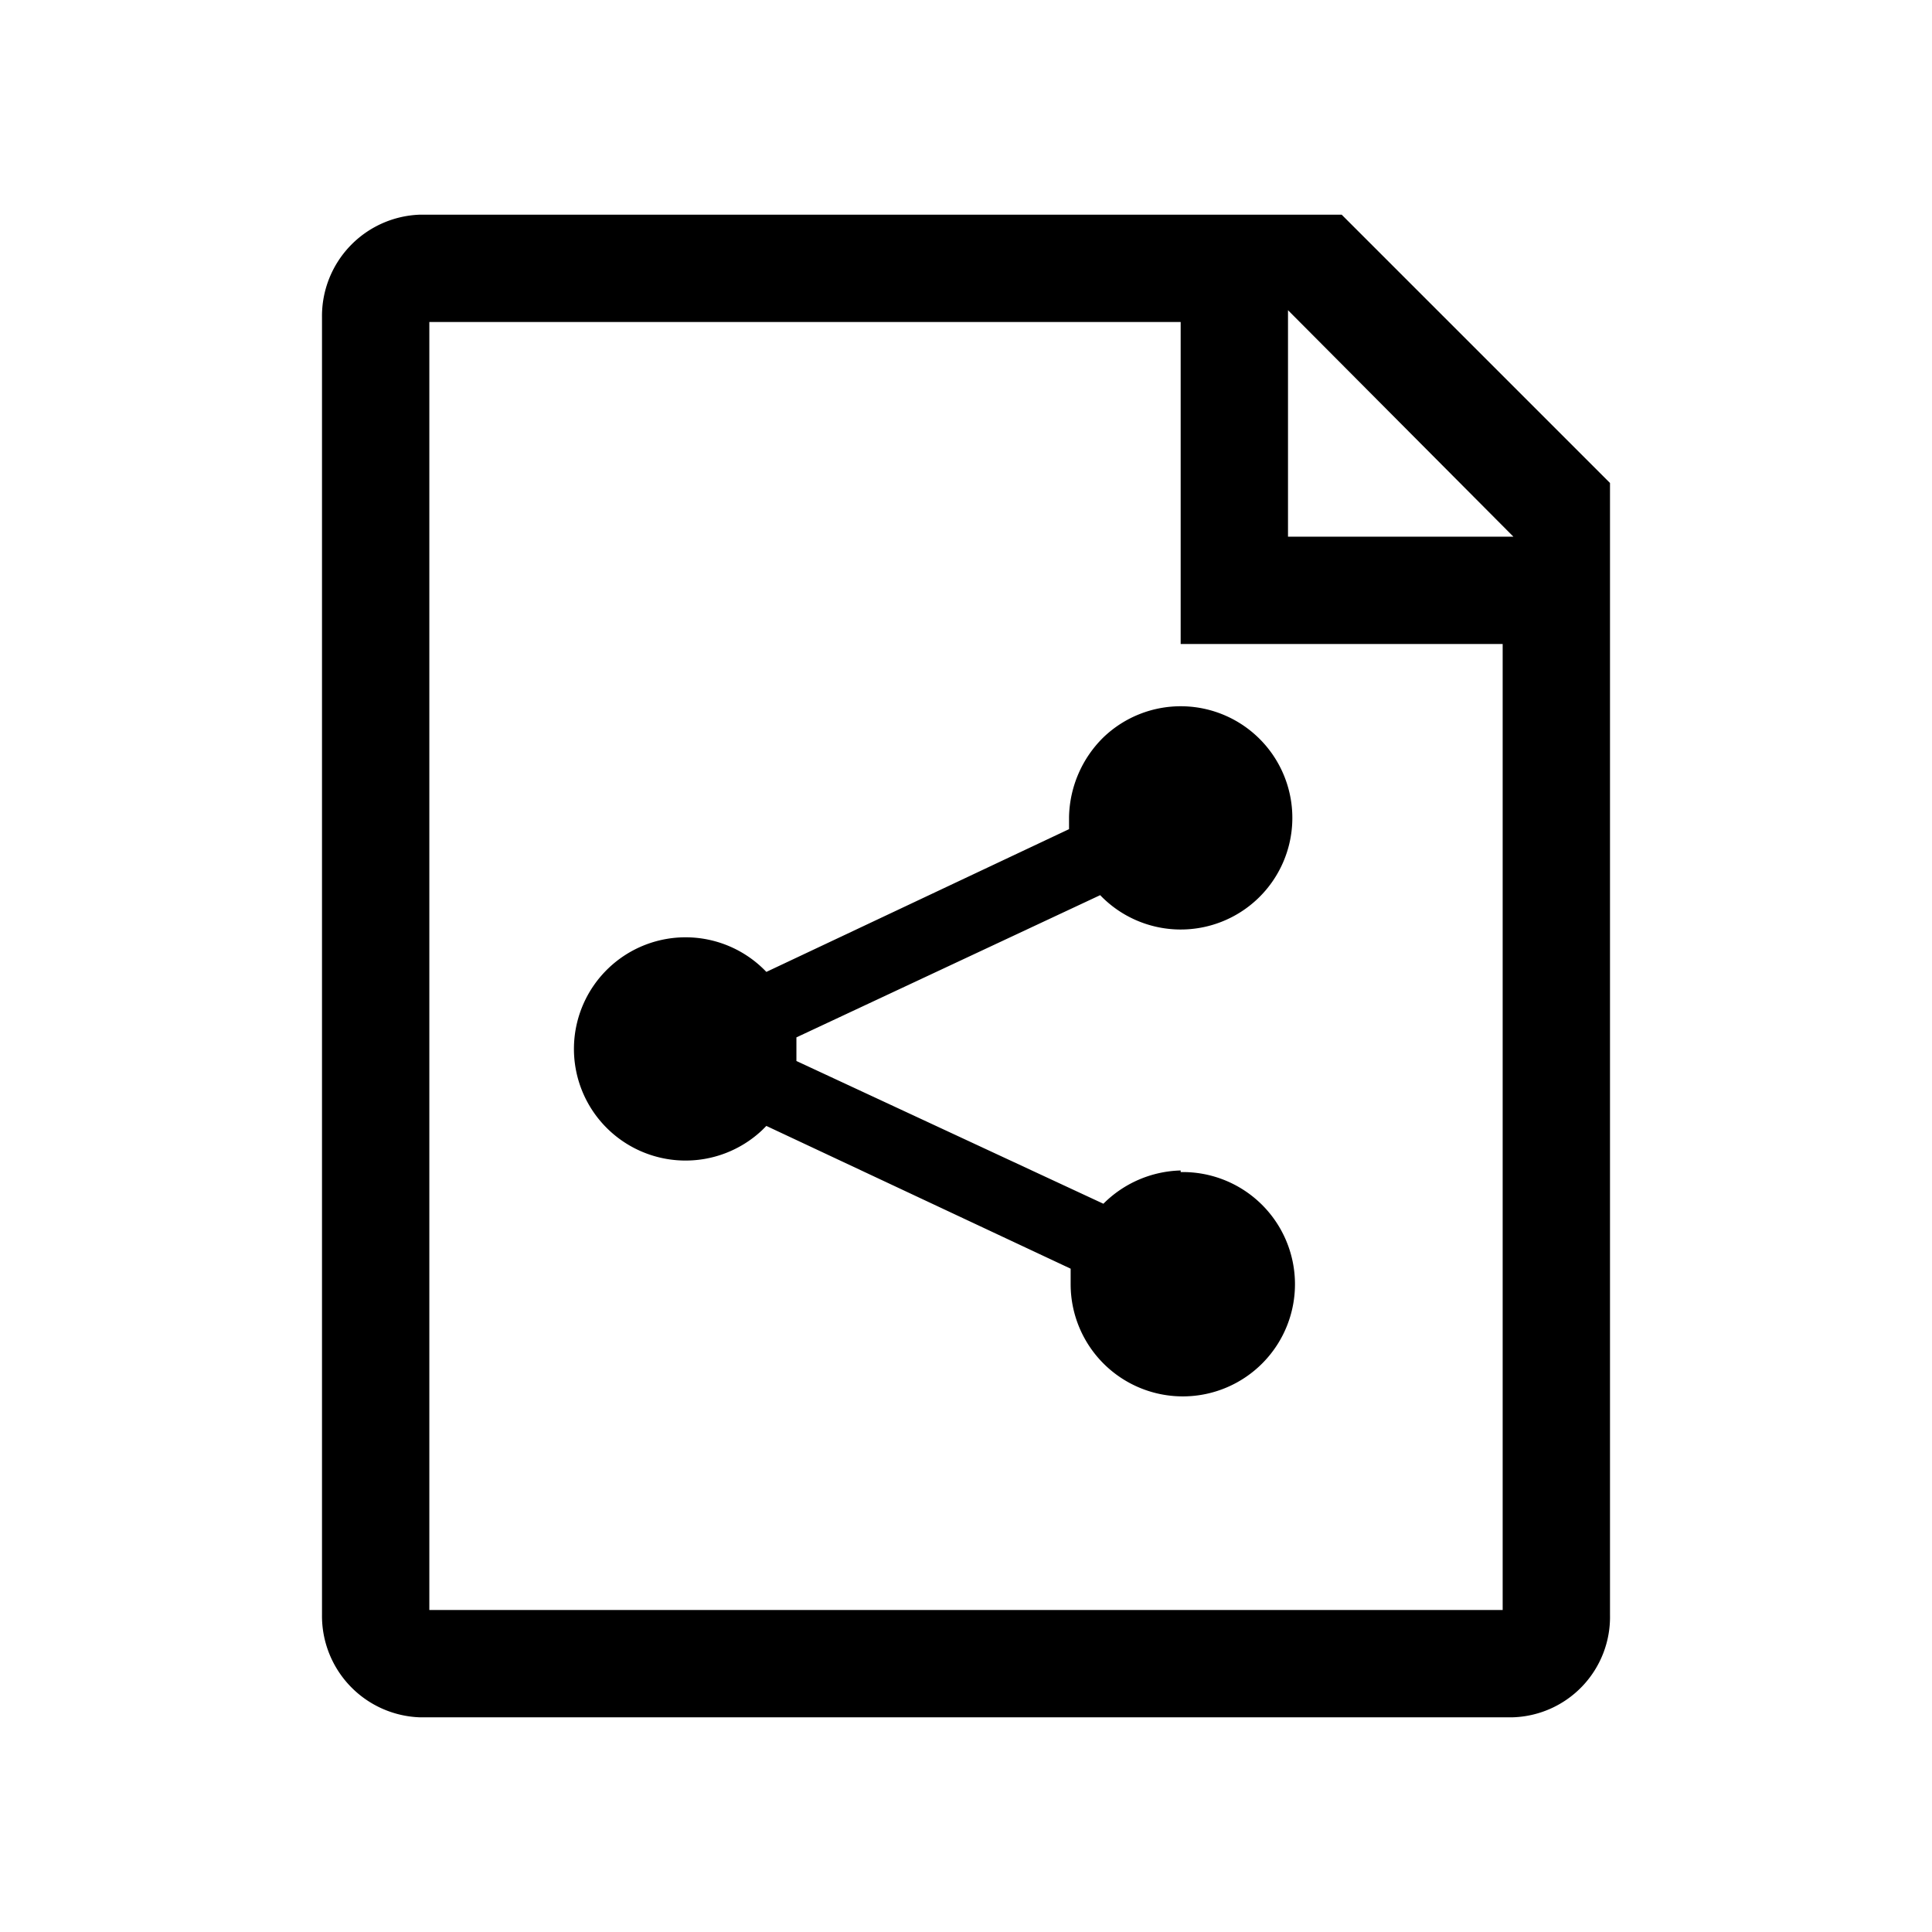
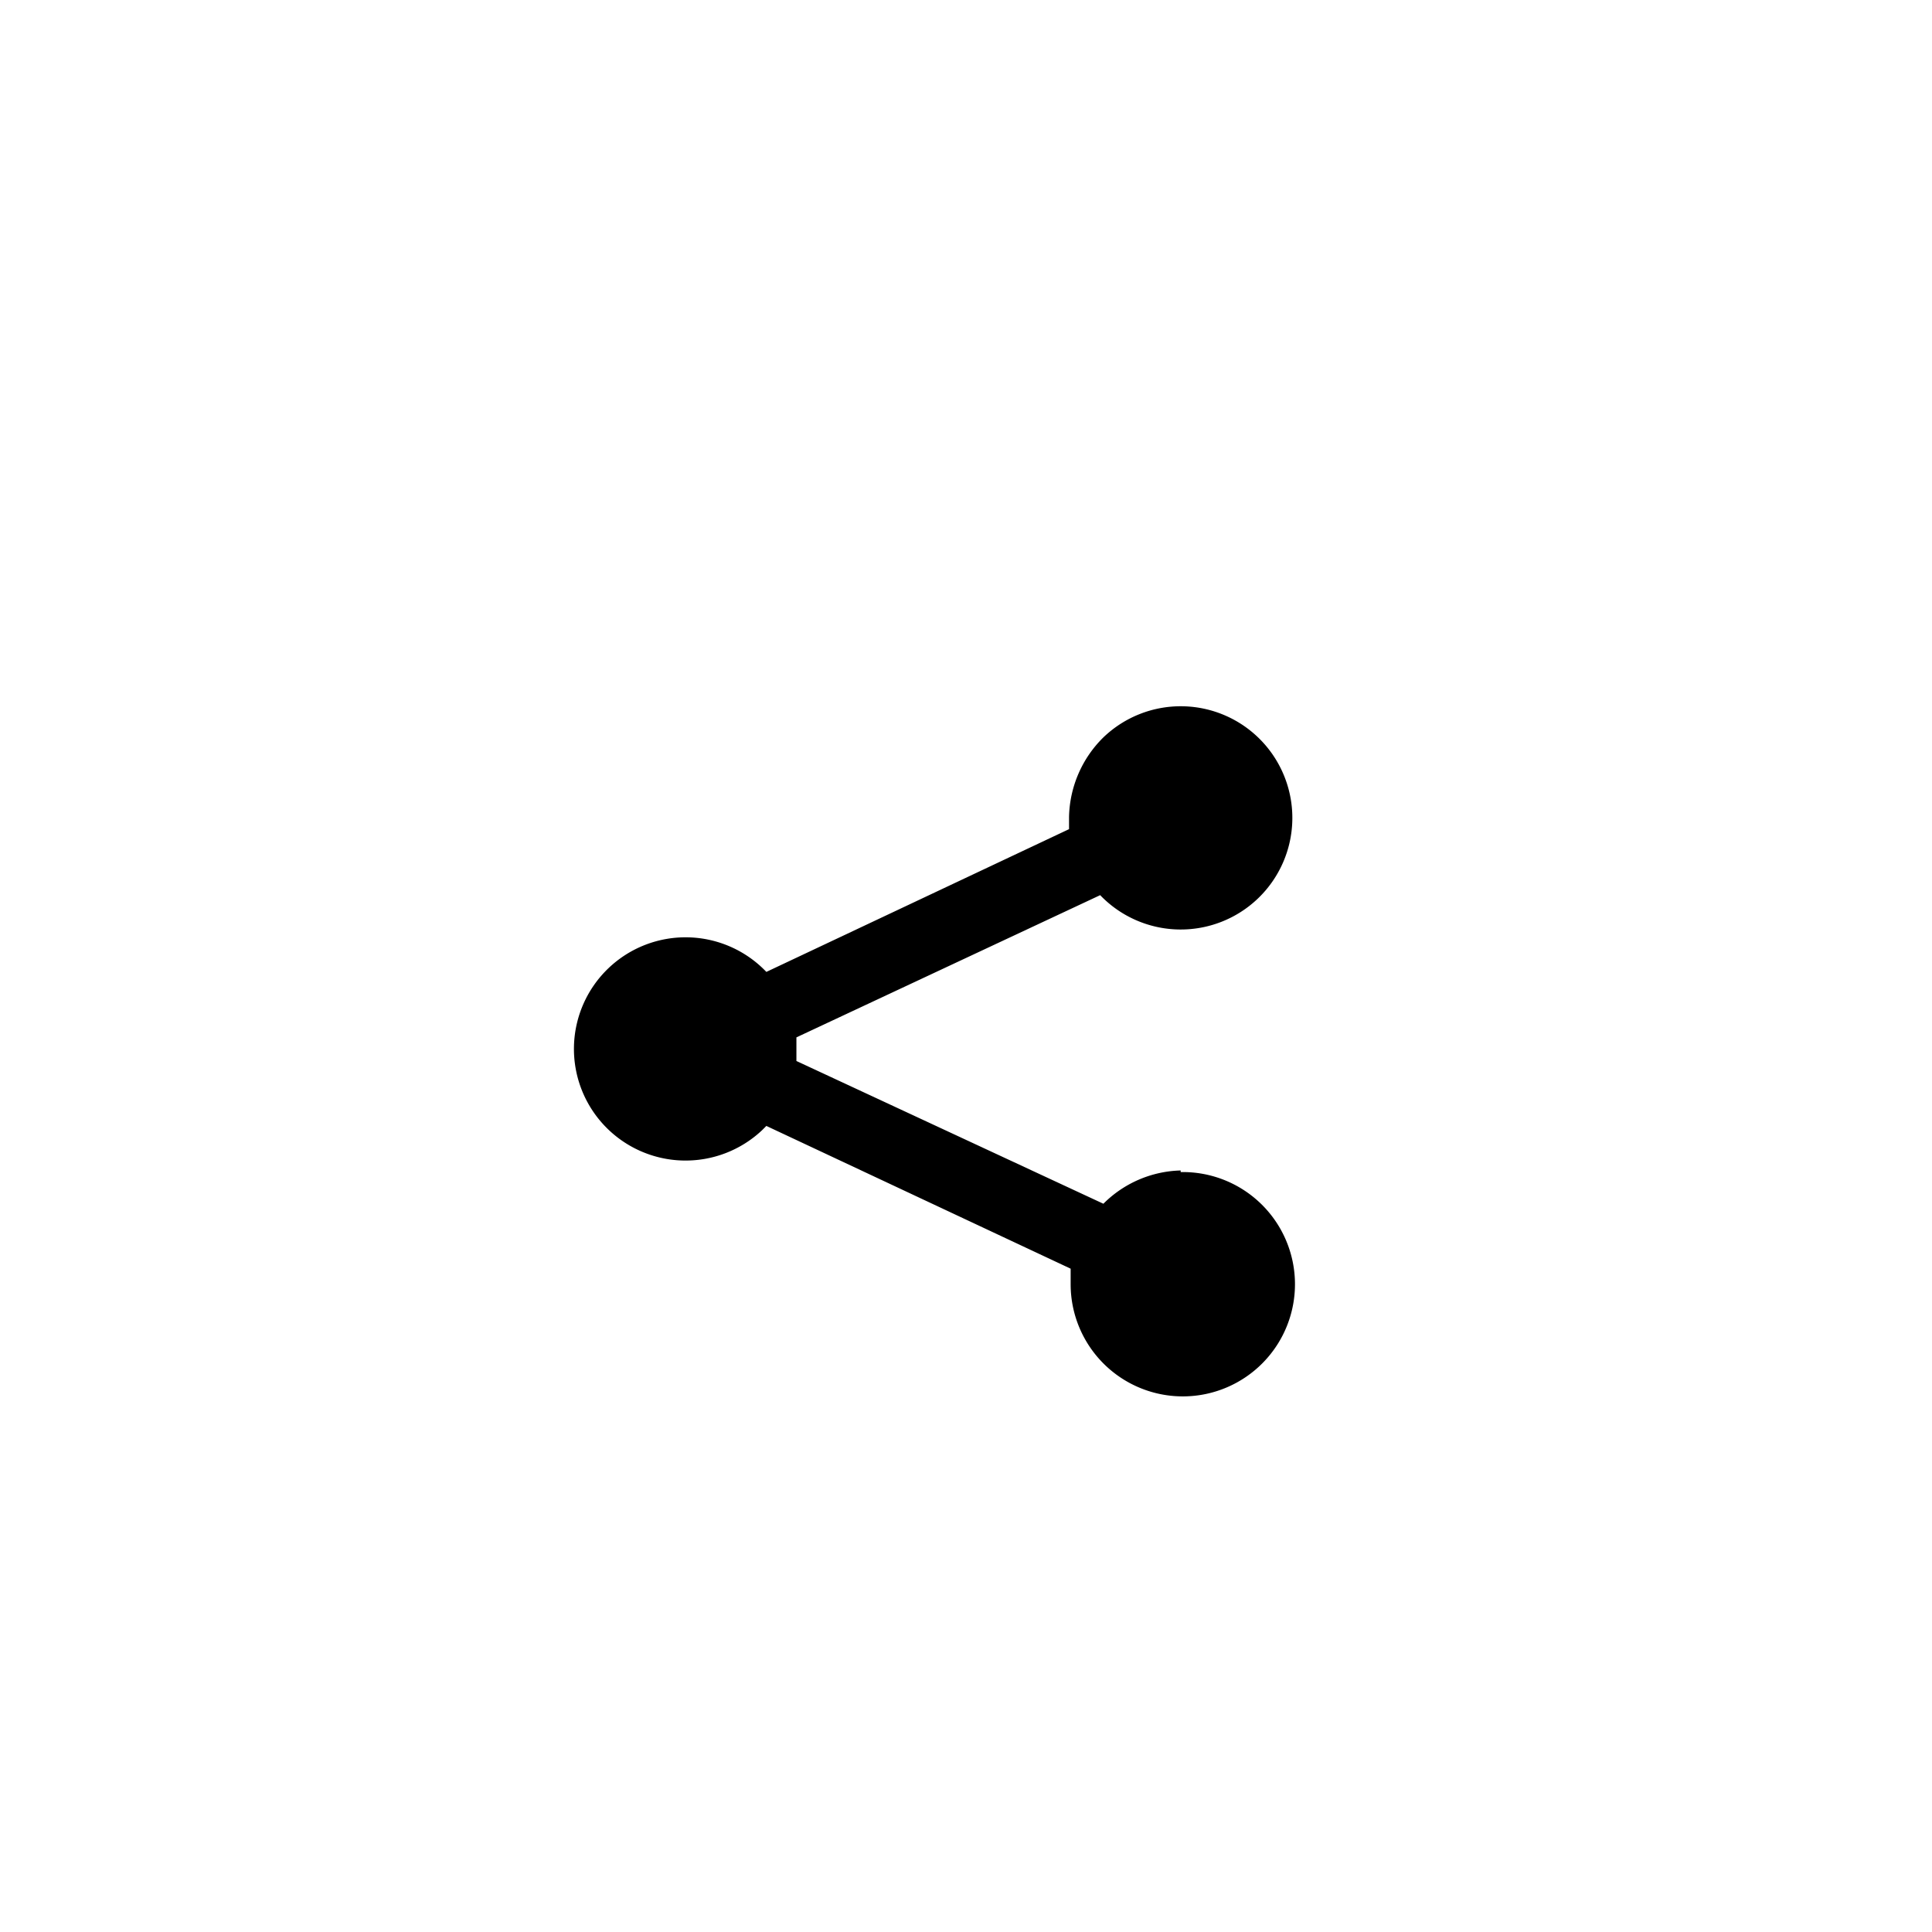
<svg xmlns="http://www.w3.org/2000/svg" fill="#000000" width="800px" height="800px" viewBox="0 0 36 36">
  <title>file_share2_line</title>
  <g id="b3dc53c0-2517-4c2c-b033-b6ee3b39cce0" data-name="Layer 3">
-     <path d="M25,4H7.83A1.89,1.89,0,0,0,6,5.91V30.09A1.89,1.89,0,0,0,7.83,32H28.17A1.87,1.87,0,0,0,30,30.09V9ZM24,5.78,28.2,10H24ZM8,30V6H22v6h6V30Z" />
    <path d="M22,21.81a2.11,2.11,0,0,0-1.44.62l-5.72-2.66v-.44l5.66-2.65a2.08,2.08,0,1,0,.06-2.94h0a2.14,2.14,0,0,0-.64,1.48v.23l-5.64,2.66a2.08,2.08,0,1,0-.08,2.95l.08-.08,5.67,2.66v.3A2.09,2.09,0,1,0,22,21.84Z" />
  </g>
</svg>